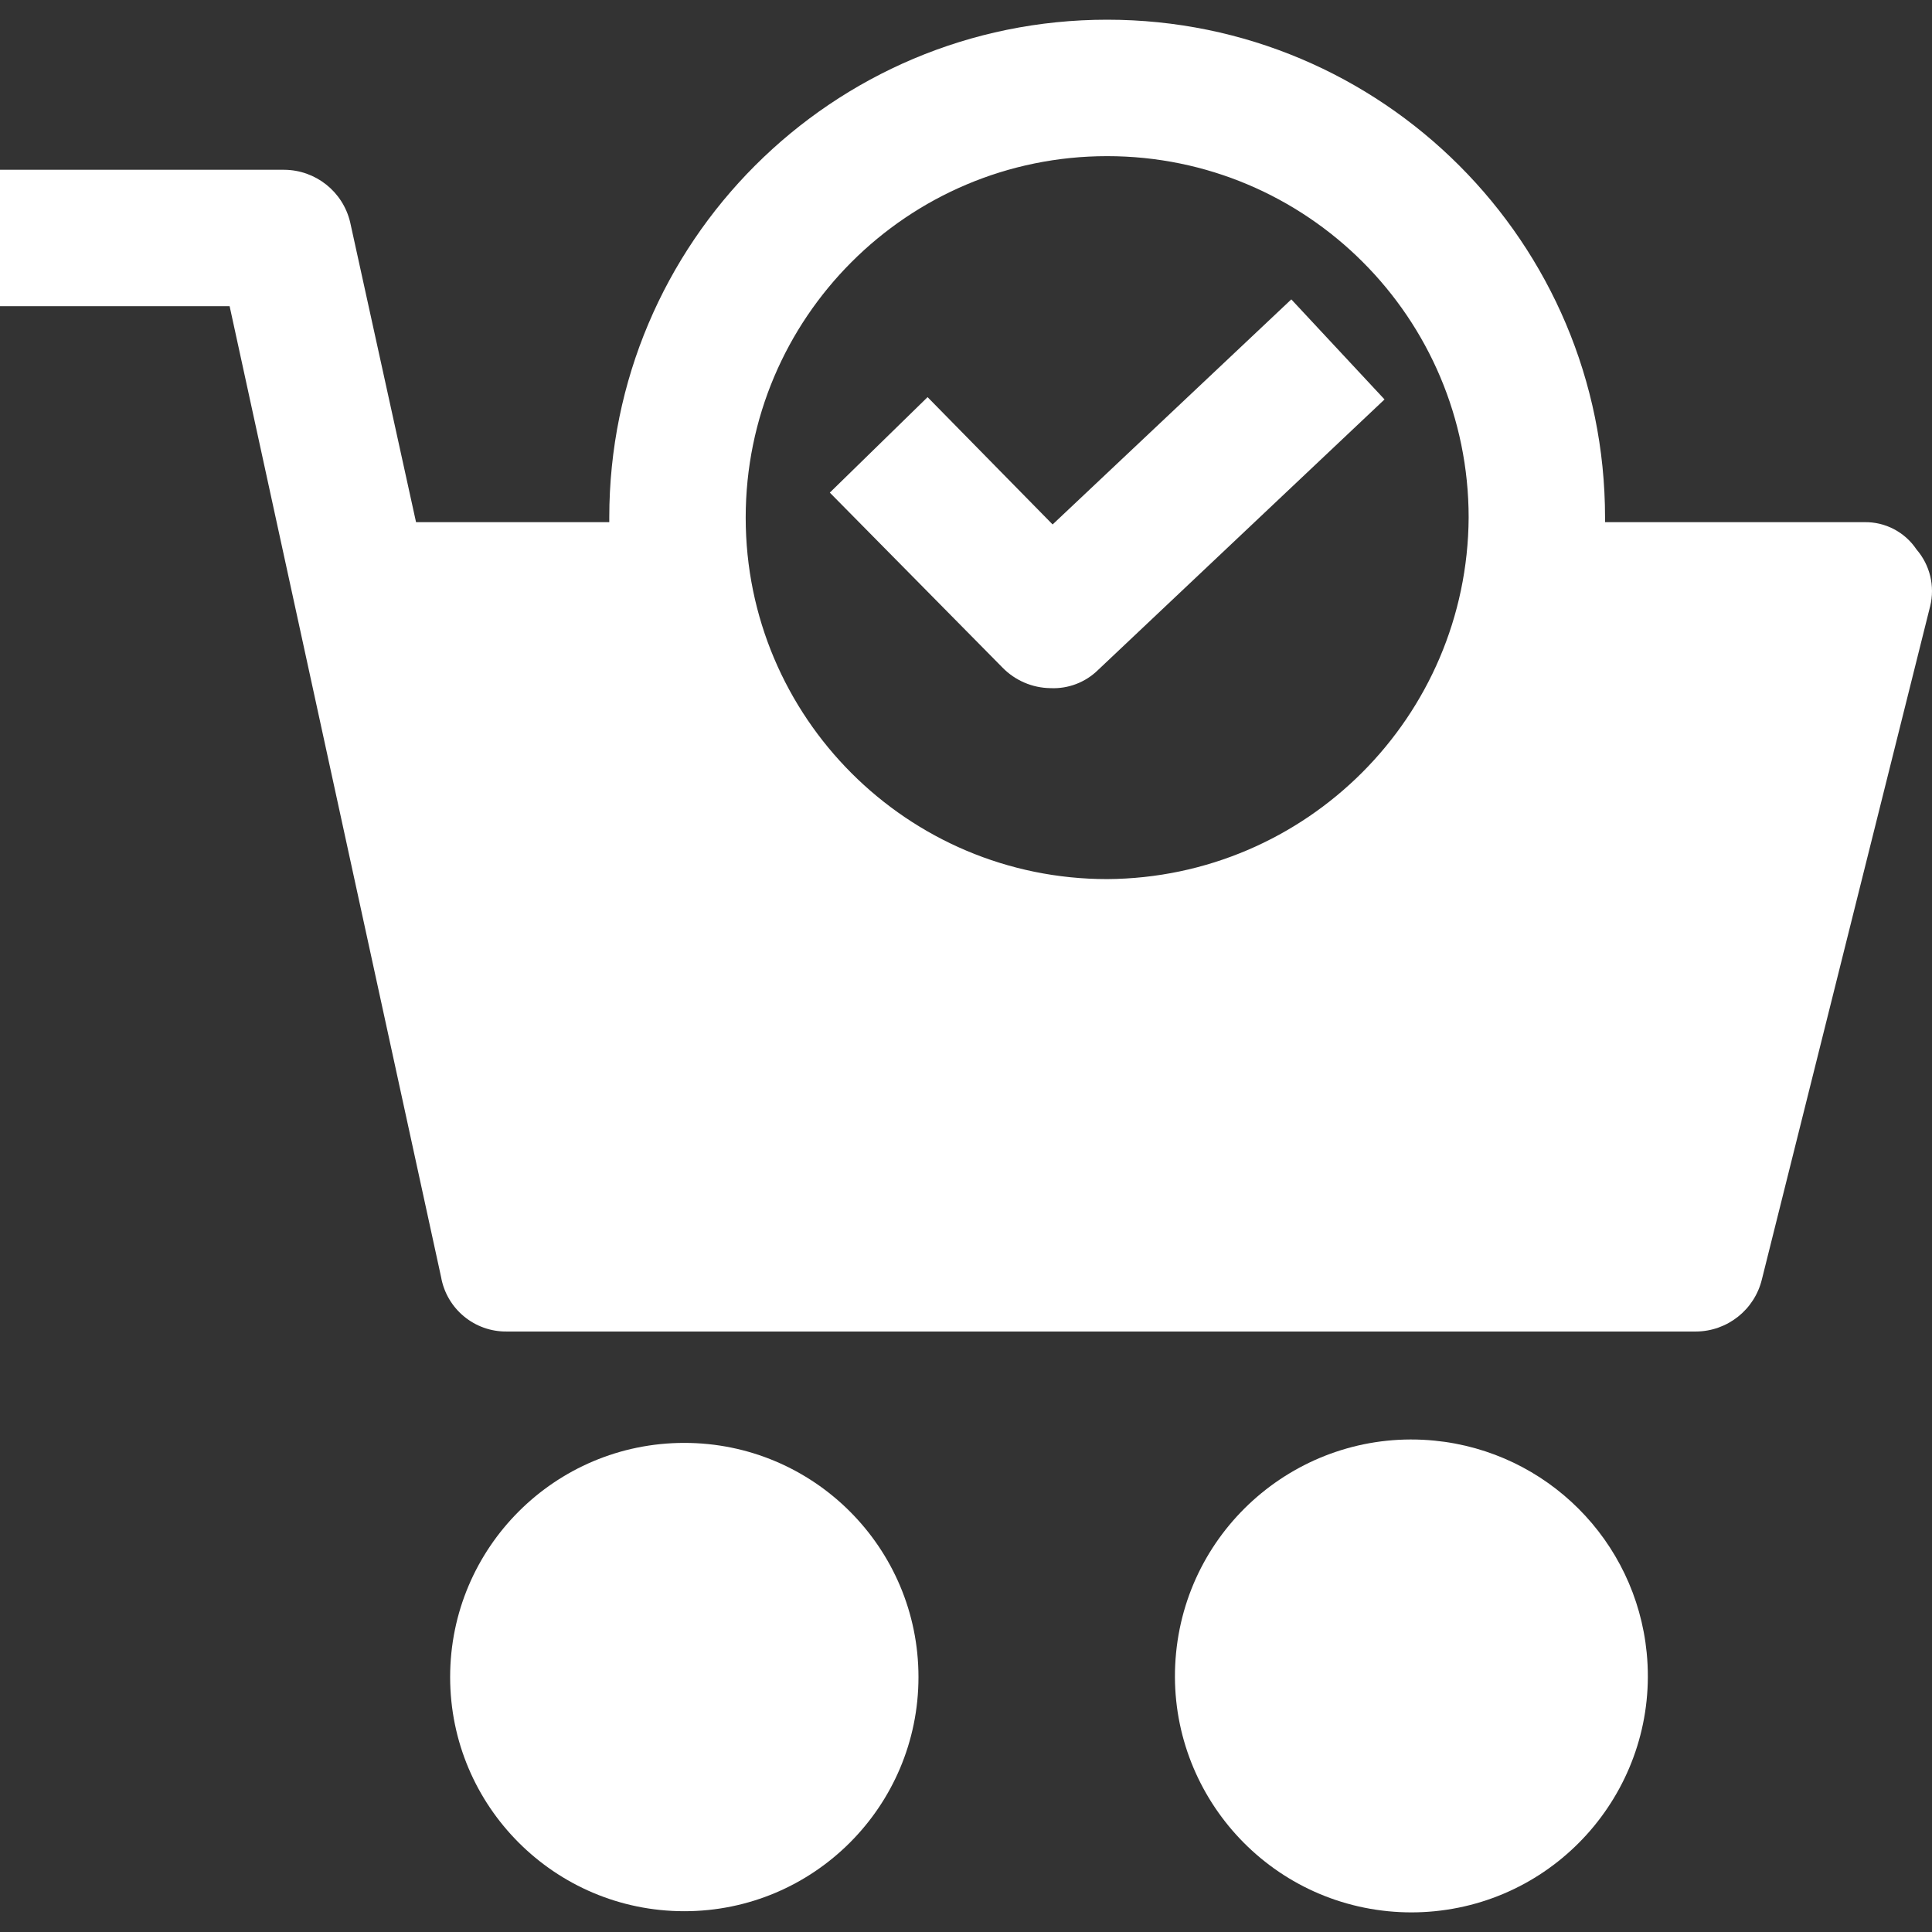
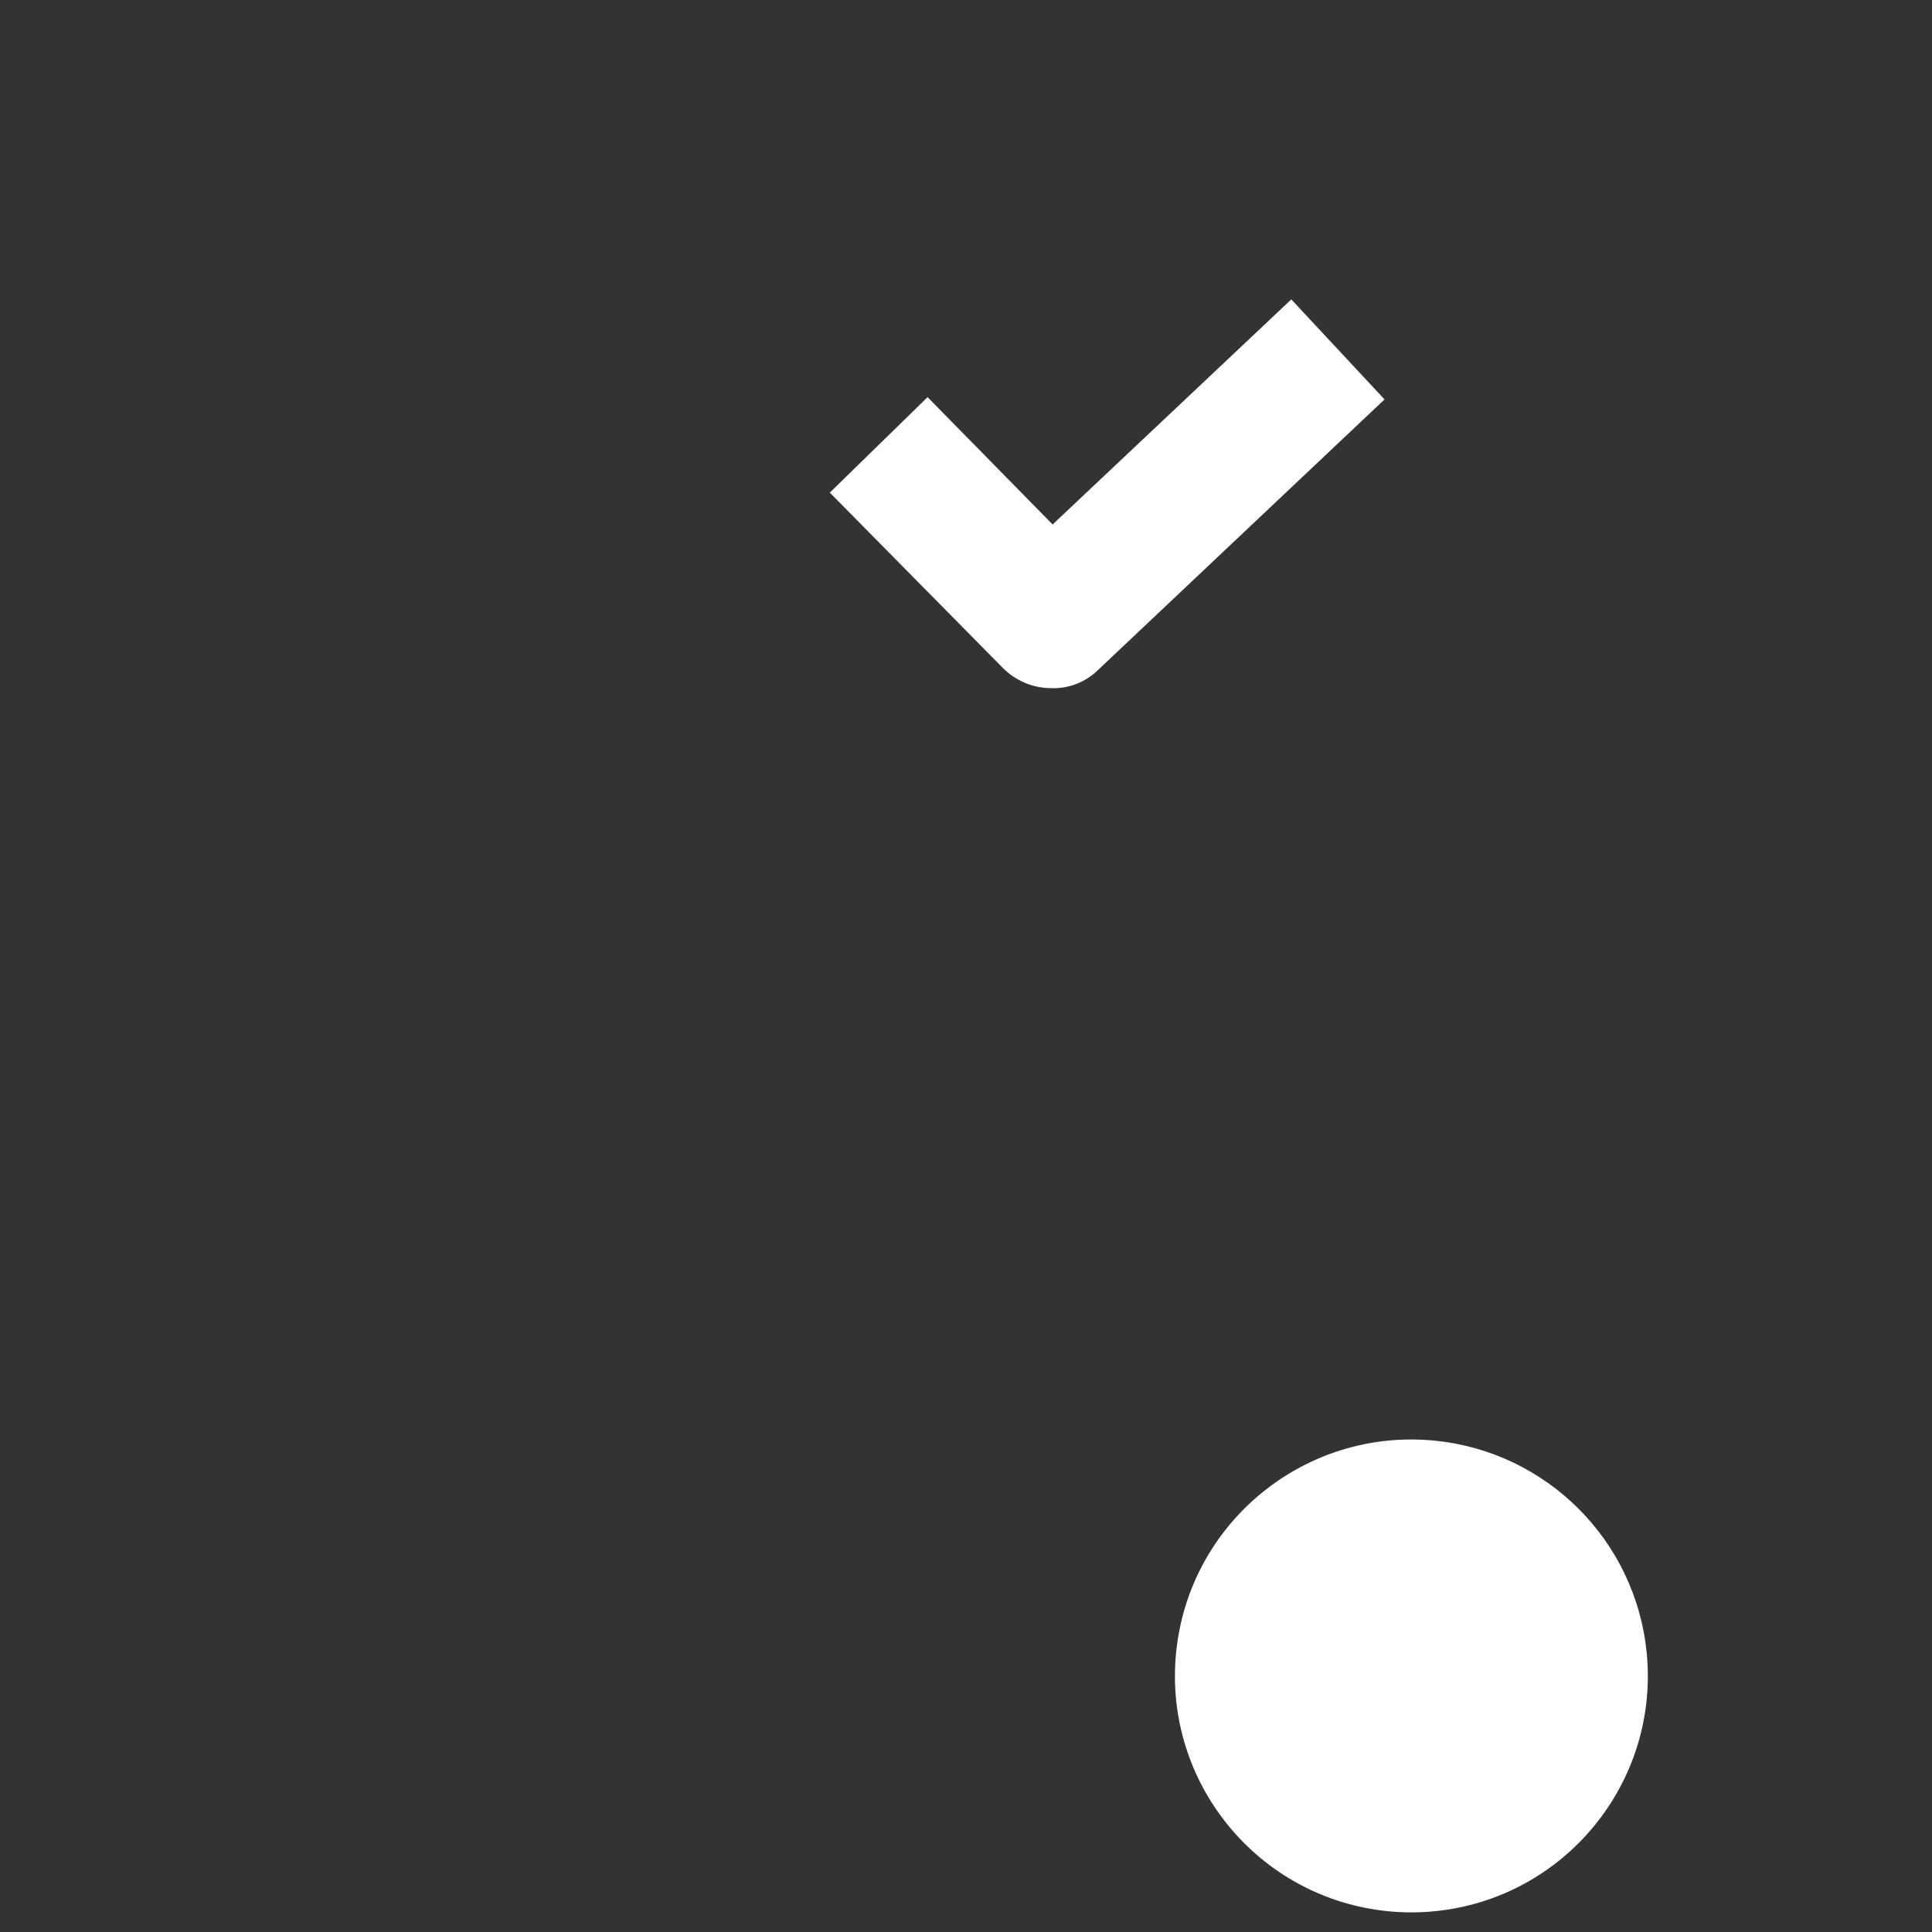
<svg xmlns="http://www.w3.org/2000/svg" width="100" height="100" viewBox="0 0 100 100" fill="none">
  <rect x="0" y="0" width="100" height="100" fill="#333333" stroke="none" />
-   <path d="M35.42 98.924C42.114 98.924 47.54 93.498 47.54 86.804C47.54 80.11 42.114 74.684 35.42 74.684C28.726 74.684 23.299 80.11 23.299 86.804C23.299 93.498 28.726 98.924 35.42 98.924Z" fill="white" />
  <path d="M74.252 74.567C67.525 73.906 61.536 78.822 60.874 85.548C60.212 92.275 65.128 98.264 71.855 98.926C72.652 99.004 73.455 99.004 74.252 98.926C80.978 98.264 85.894 92.275 85.233 85.548C84.661 79.737 80.063 75.139 74.252 74.567Z" fill="white" />
-   <path d="M99.198 28.439C98.596 27.538 97.576 27.005 96.492 27.027H83.077V26.792C83.078 12.559 71.541 1.02 57.308 1.02C43.076 1.019 31.537 12.556 31.536 26.788C31.536 26.79 31.536 26.791 31.536 26.792V27.027H21.534L18.122 11.494C17.743 9.914 16.334 8.797 14.709 8.788H0V15.848H11.885L22.829 66.094C23.117 67.747 24.564 68.944 26.241 68.919H87.784C89.409 68.909 90.817 67.792 91.197 66.212L99.904 31.381C100.16 30.344 99.897 29.247 99.198 28.439ZM57.307 45.502C46.974 45.502 38.597 37.125 38.597 26.792C38.597 16.459 46.974 8.082 57.307 8.082C67.64 8.082 76.017 16.459 76.017 26.792C75.953 37.098 67.613 45.437 57.307 45.502Z" fill="white" />
  <path d="M54.483 27.146L48.011 20.556L42.951 25.498L51.894 34.559C52.546 35.224 53.434 35.605 54.365 35.618C55.284 35.663 56.18 35.322 56.836 34.677L71.663 20.674L66.838 15.496L54.483 27.146Z" fill="white" />
</svg>